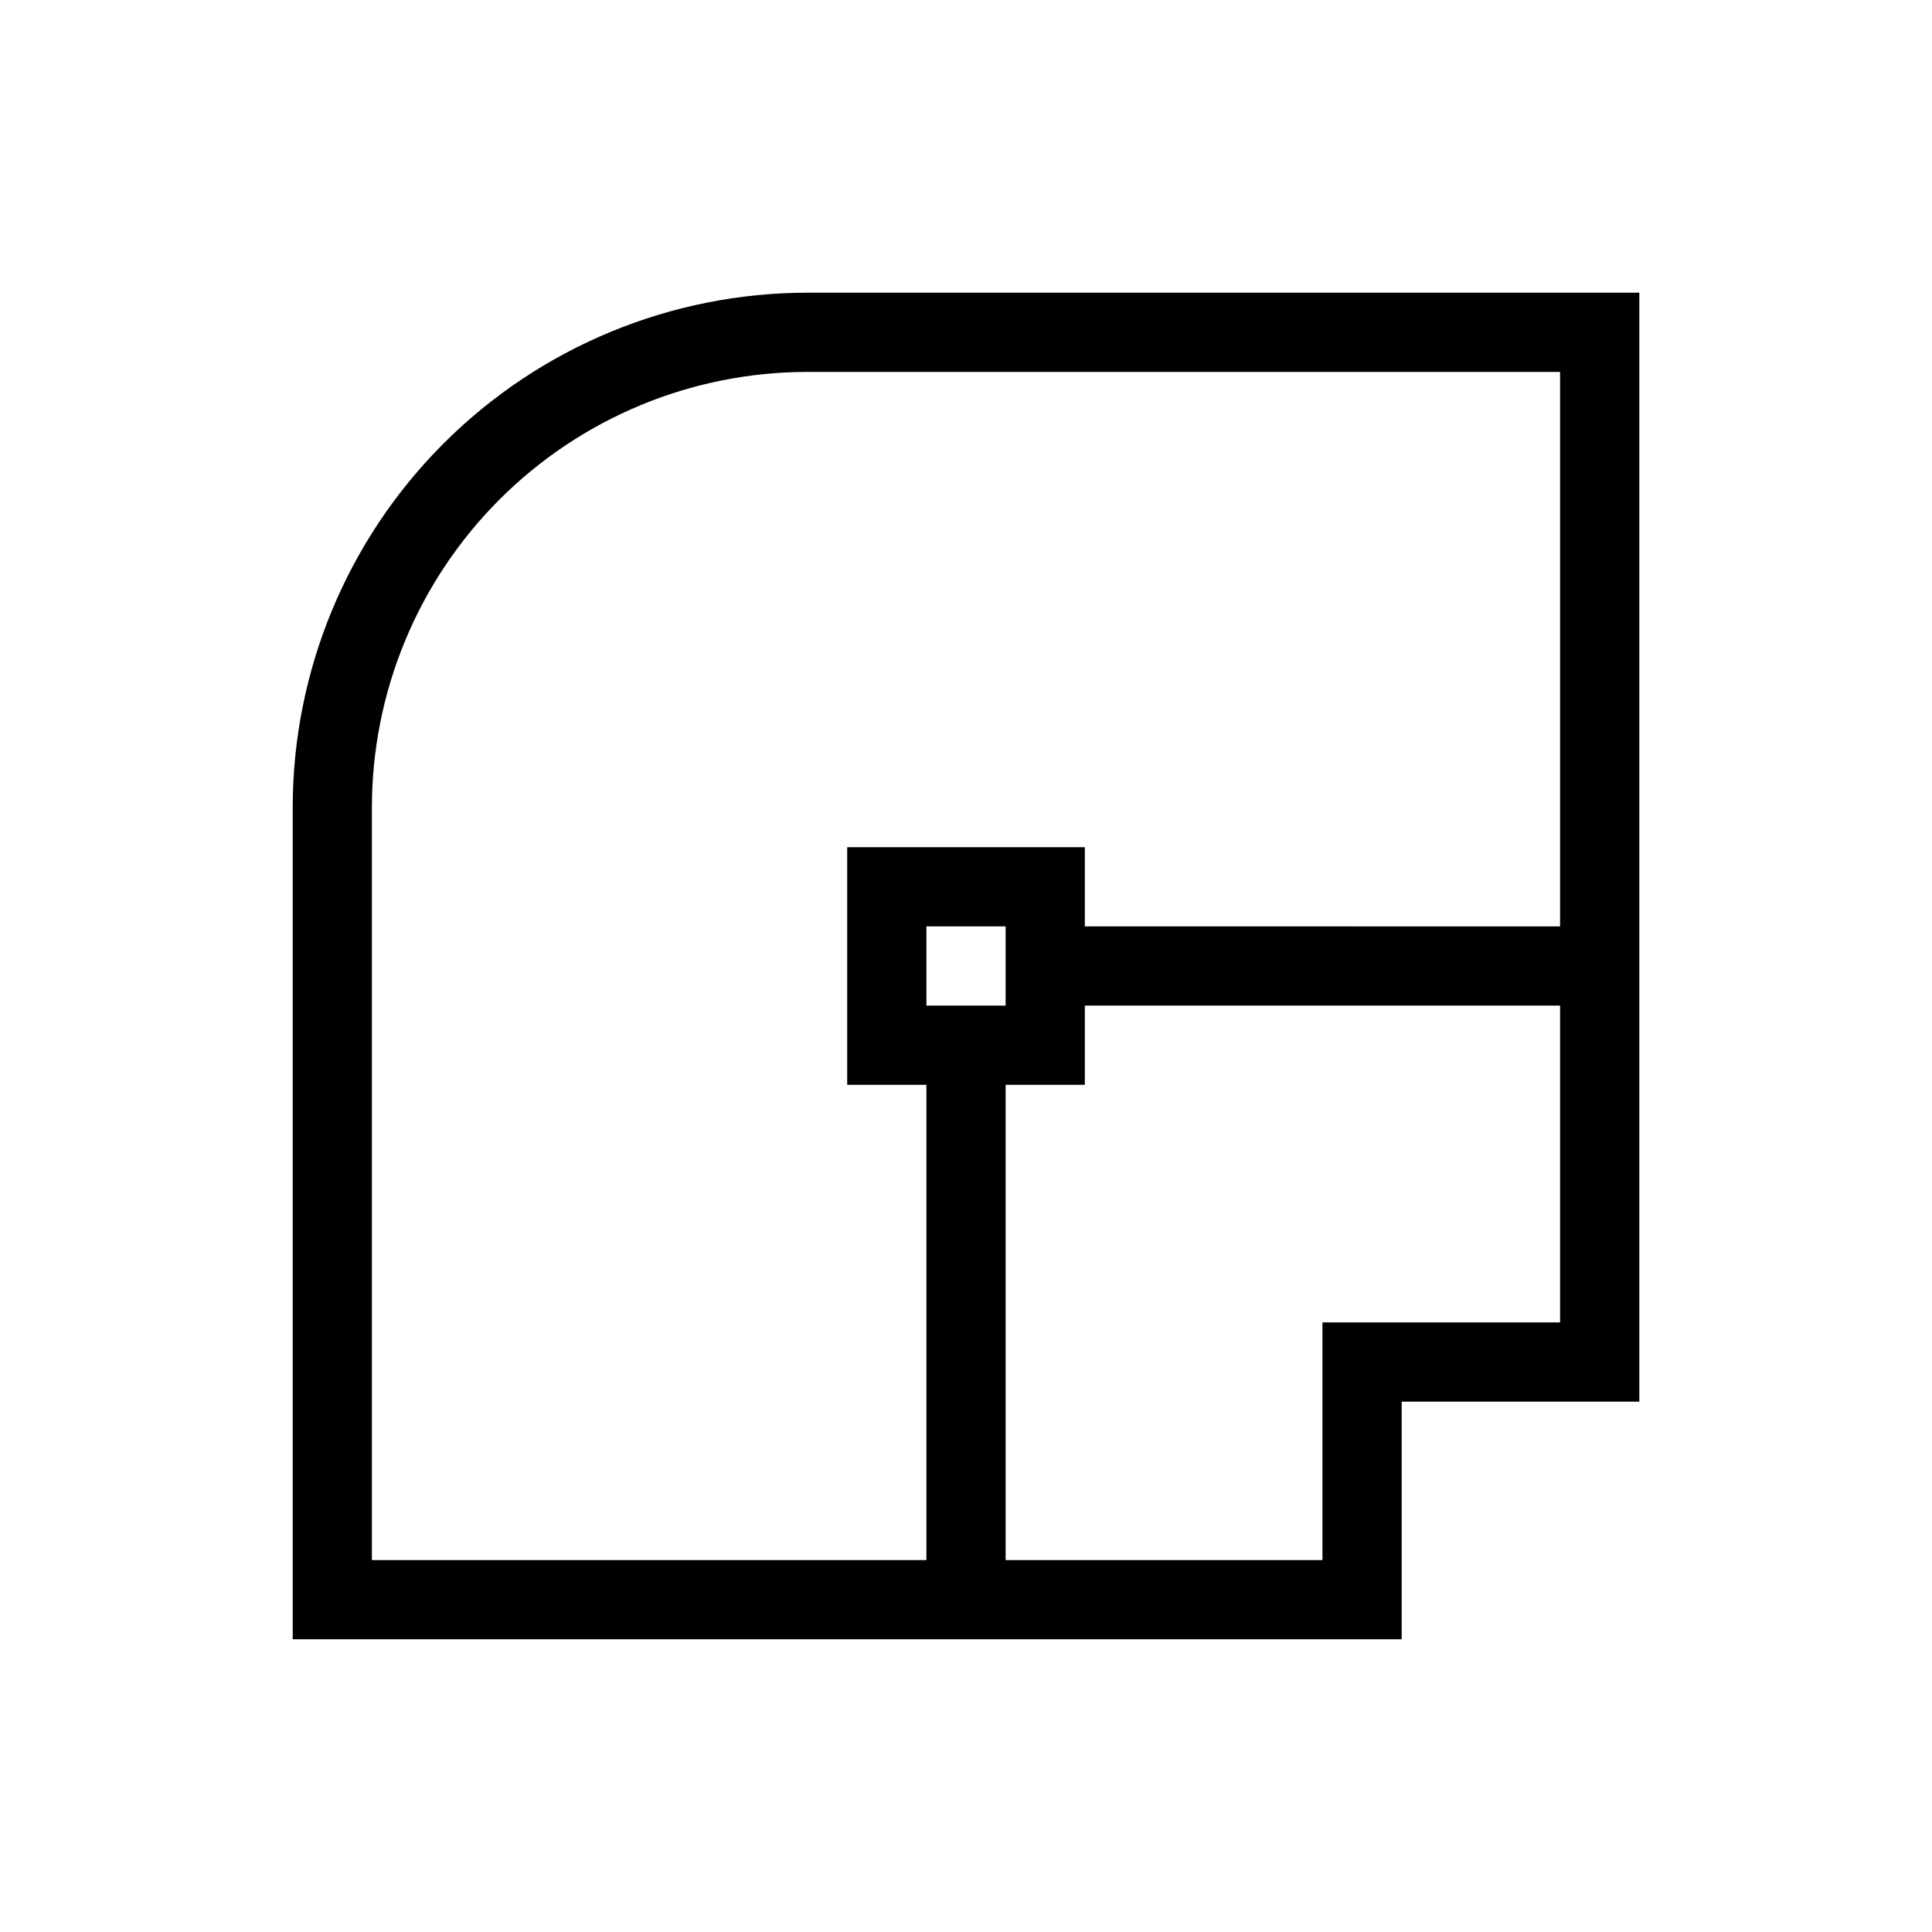
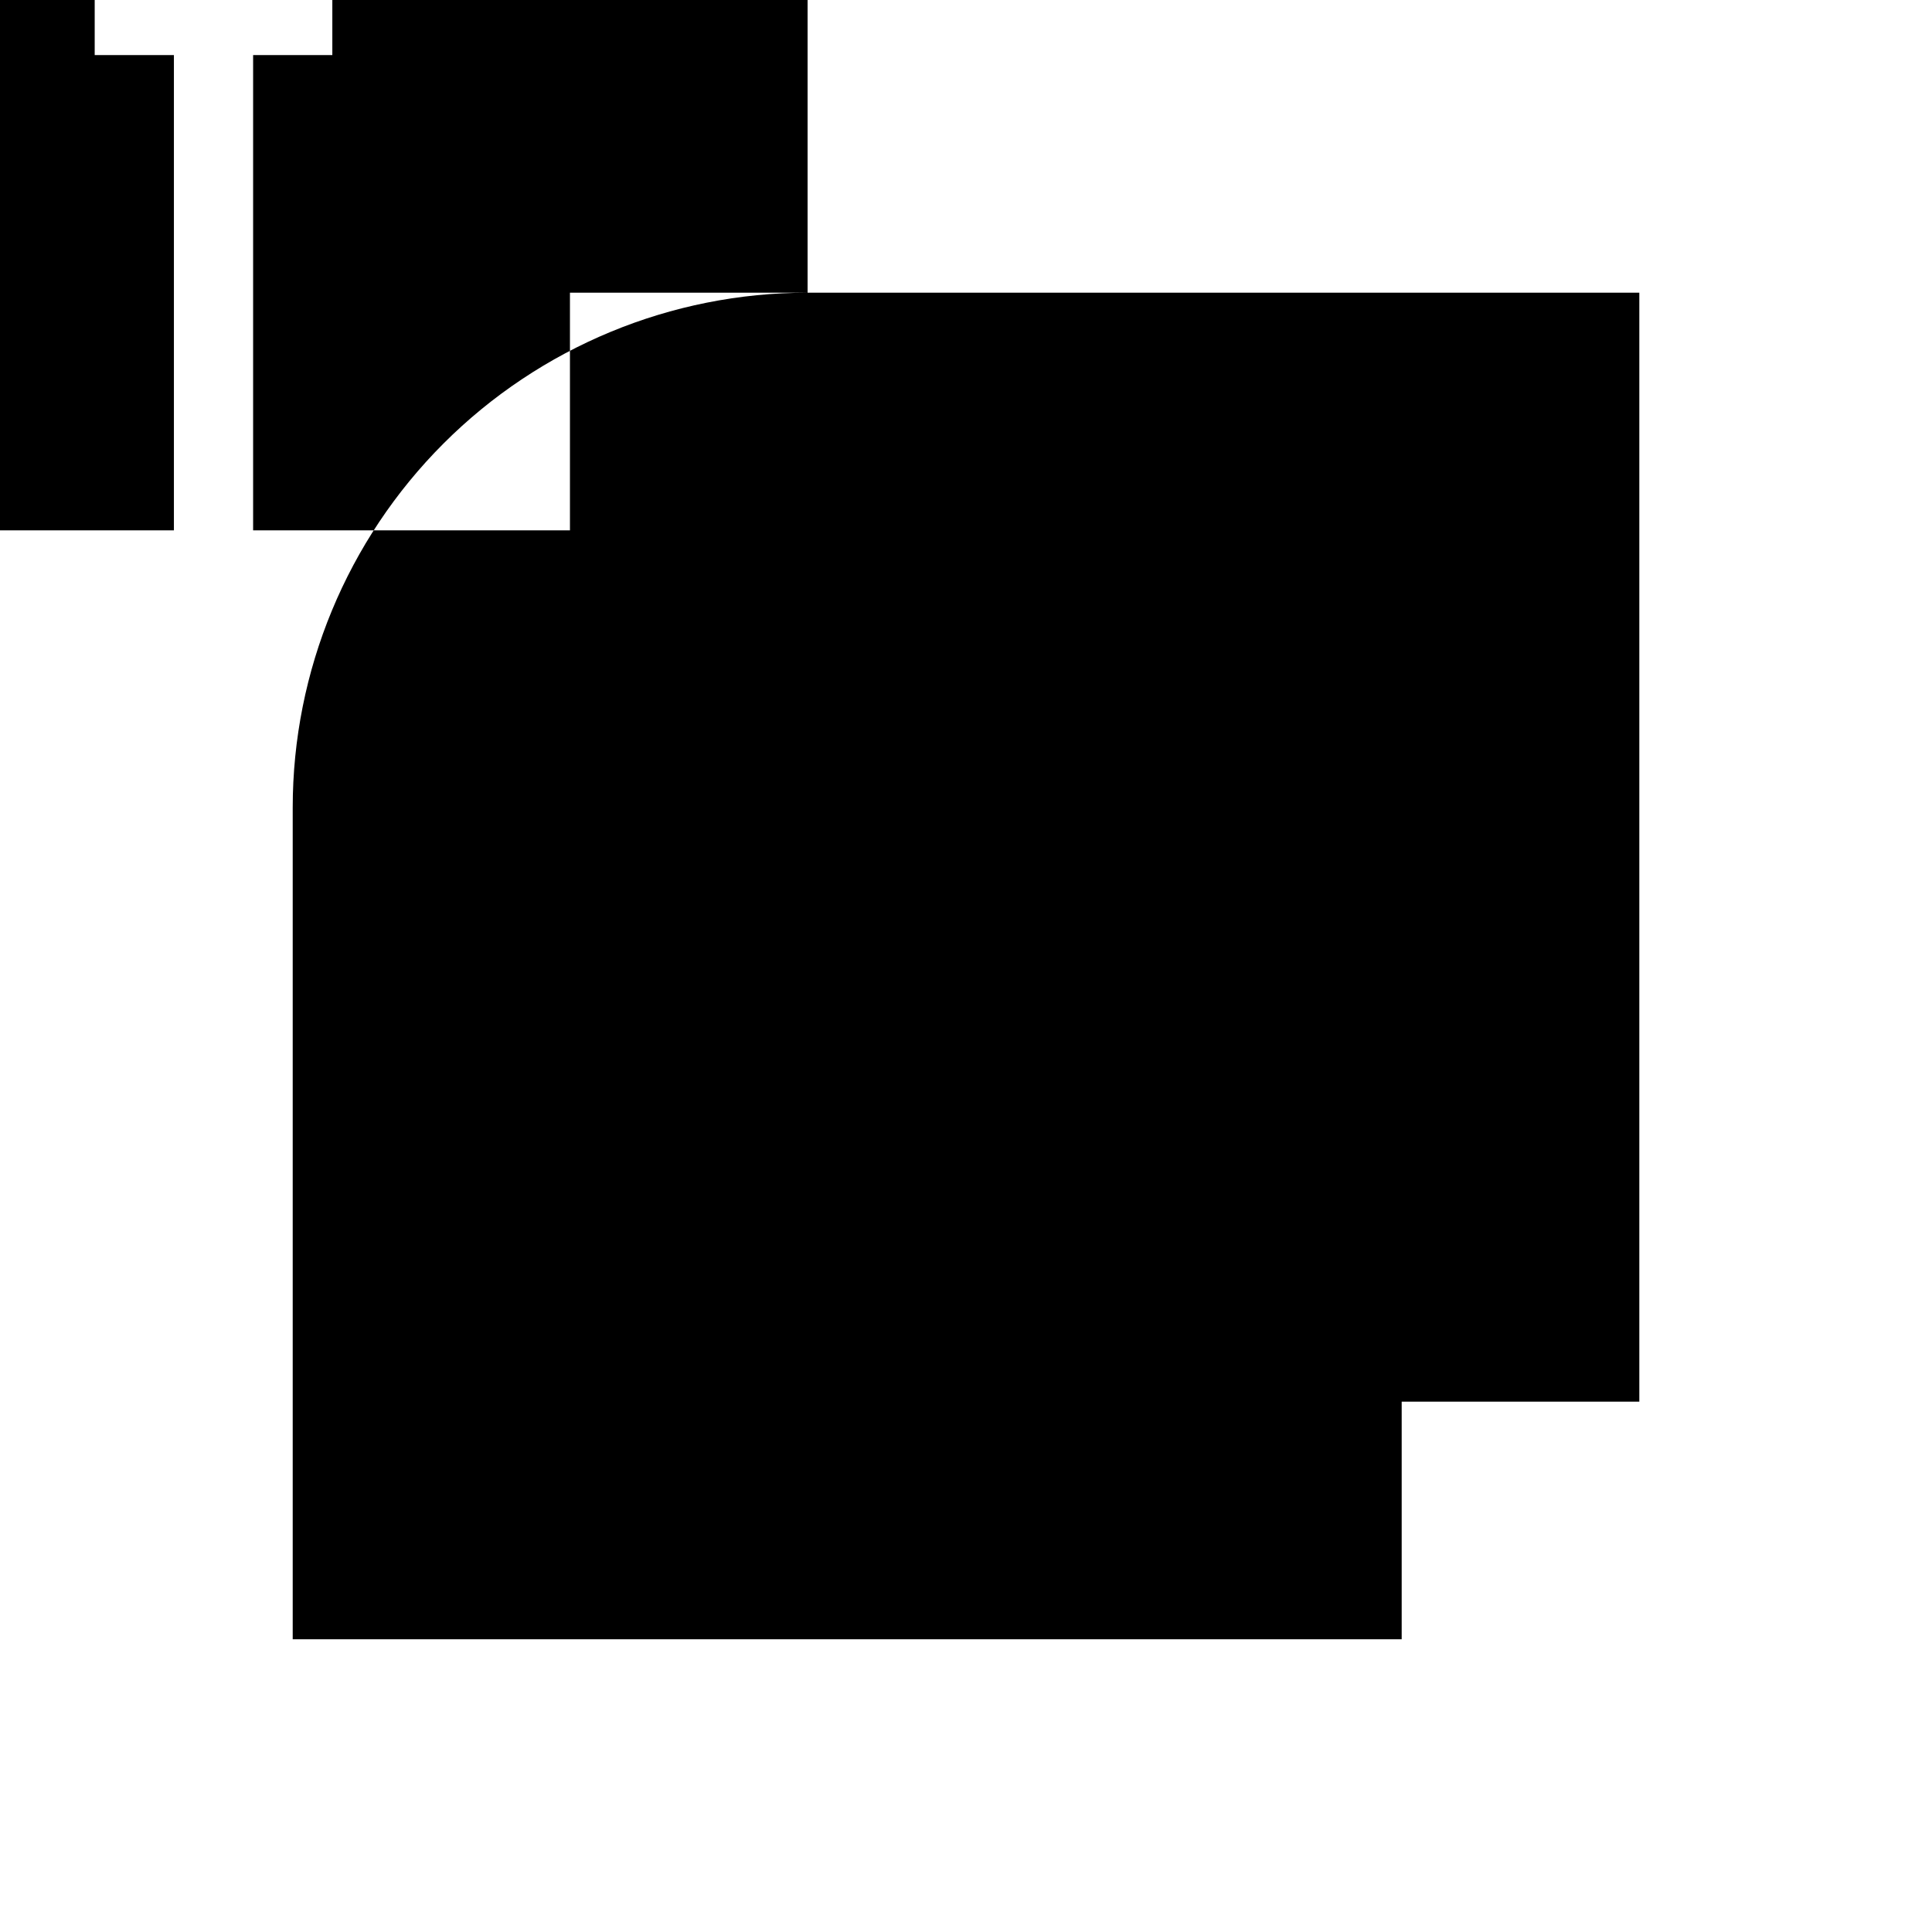
<svg xmlns="http://www.w3.org/2000/svg" fill="#000000" width="800px" height="800px" version="1.1" viewBox="144 144 512 512">
-   <path d="m358.02 221.57c-36.191 0-70.895 14.375-96.484 39.965s-39.965 60.293-39.965 96.484v220.41h293.89v-62.977h62.977v-293.89zm199.42 272.89h-62.977v62.977h-83.965v-125.95h20.992v-20.992h125.95zm-146.94-83.965h-20.992v-20.992h20.992zm20.992-20.992v-20.992h-62.977v62.977h20.992v125.95h-146.95v-199.42c0-30.621 12.164-59.988 33.816-81.641s51.02-33.816 81.641-33.816h199.42v146.95z" />
+   <path d="m358.02 221.57c-36.191 0-70.895 14.375-96.484 39.965s-39.965 60.293-39.965 96.484v220.41h293.89v-62.977h62.977v-293.89zh-62.977v62.977h-83.965v-125.95h20.992v-20.992h125.95zm-146.94-83.965h-20.992v-20.992h20.992zm20.992-20.992v-20.992h-62.977v62.977h20.992v125.95h-146.95v-199.42c0-30.621 12.164-59.988 33.816-81.641s51.02-33.816 81.641-33.816h199.42v146.95z" />
</svg>